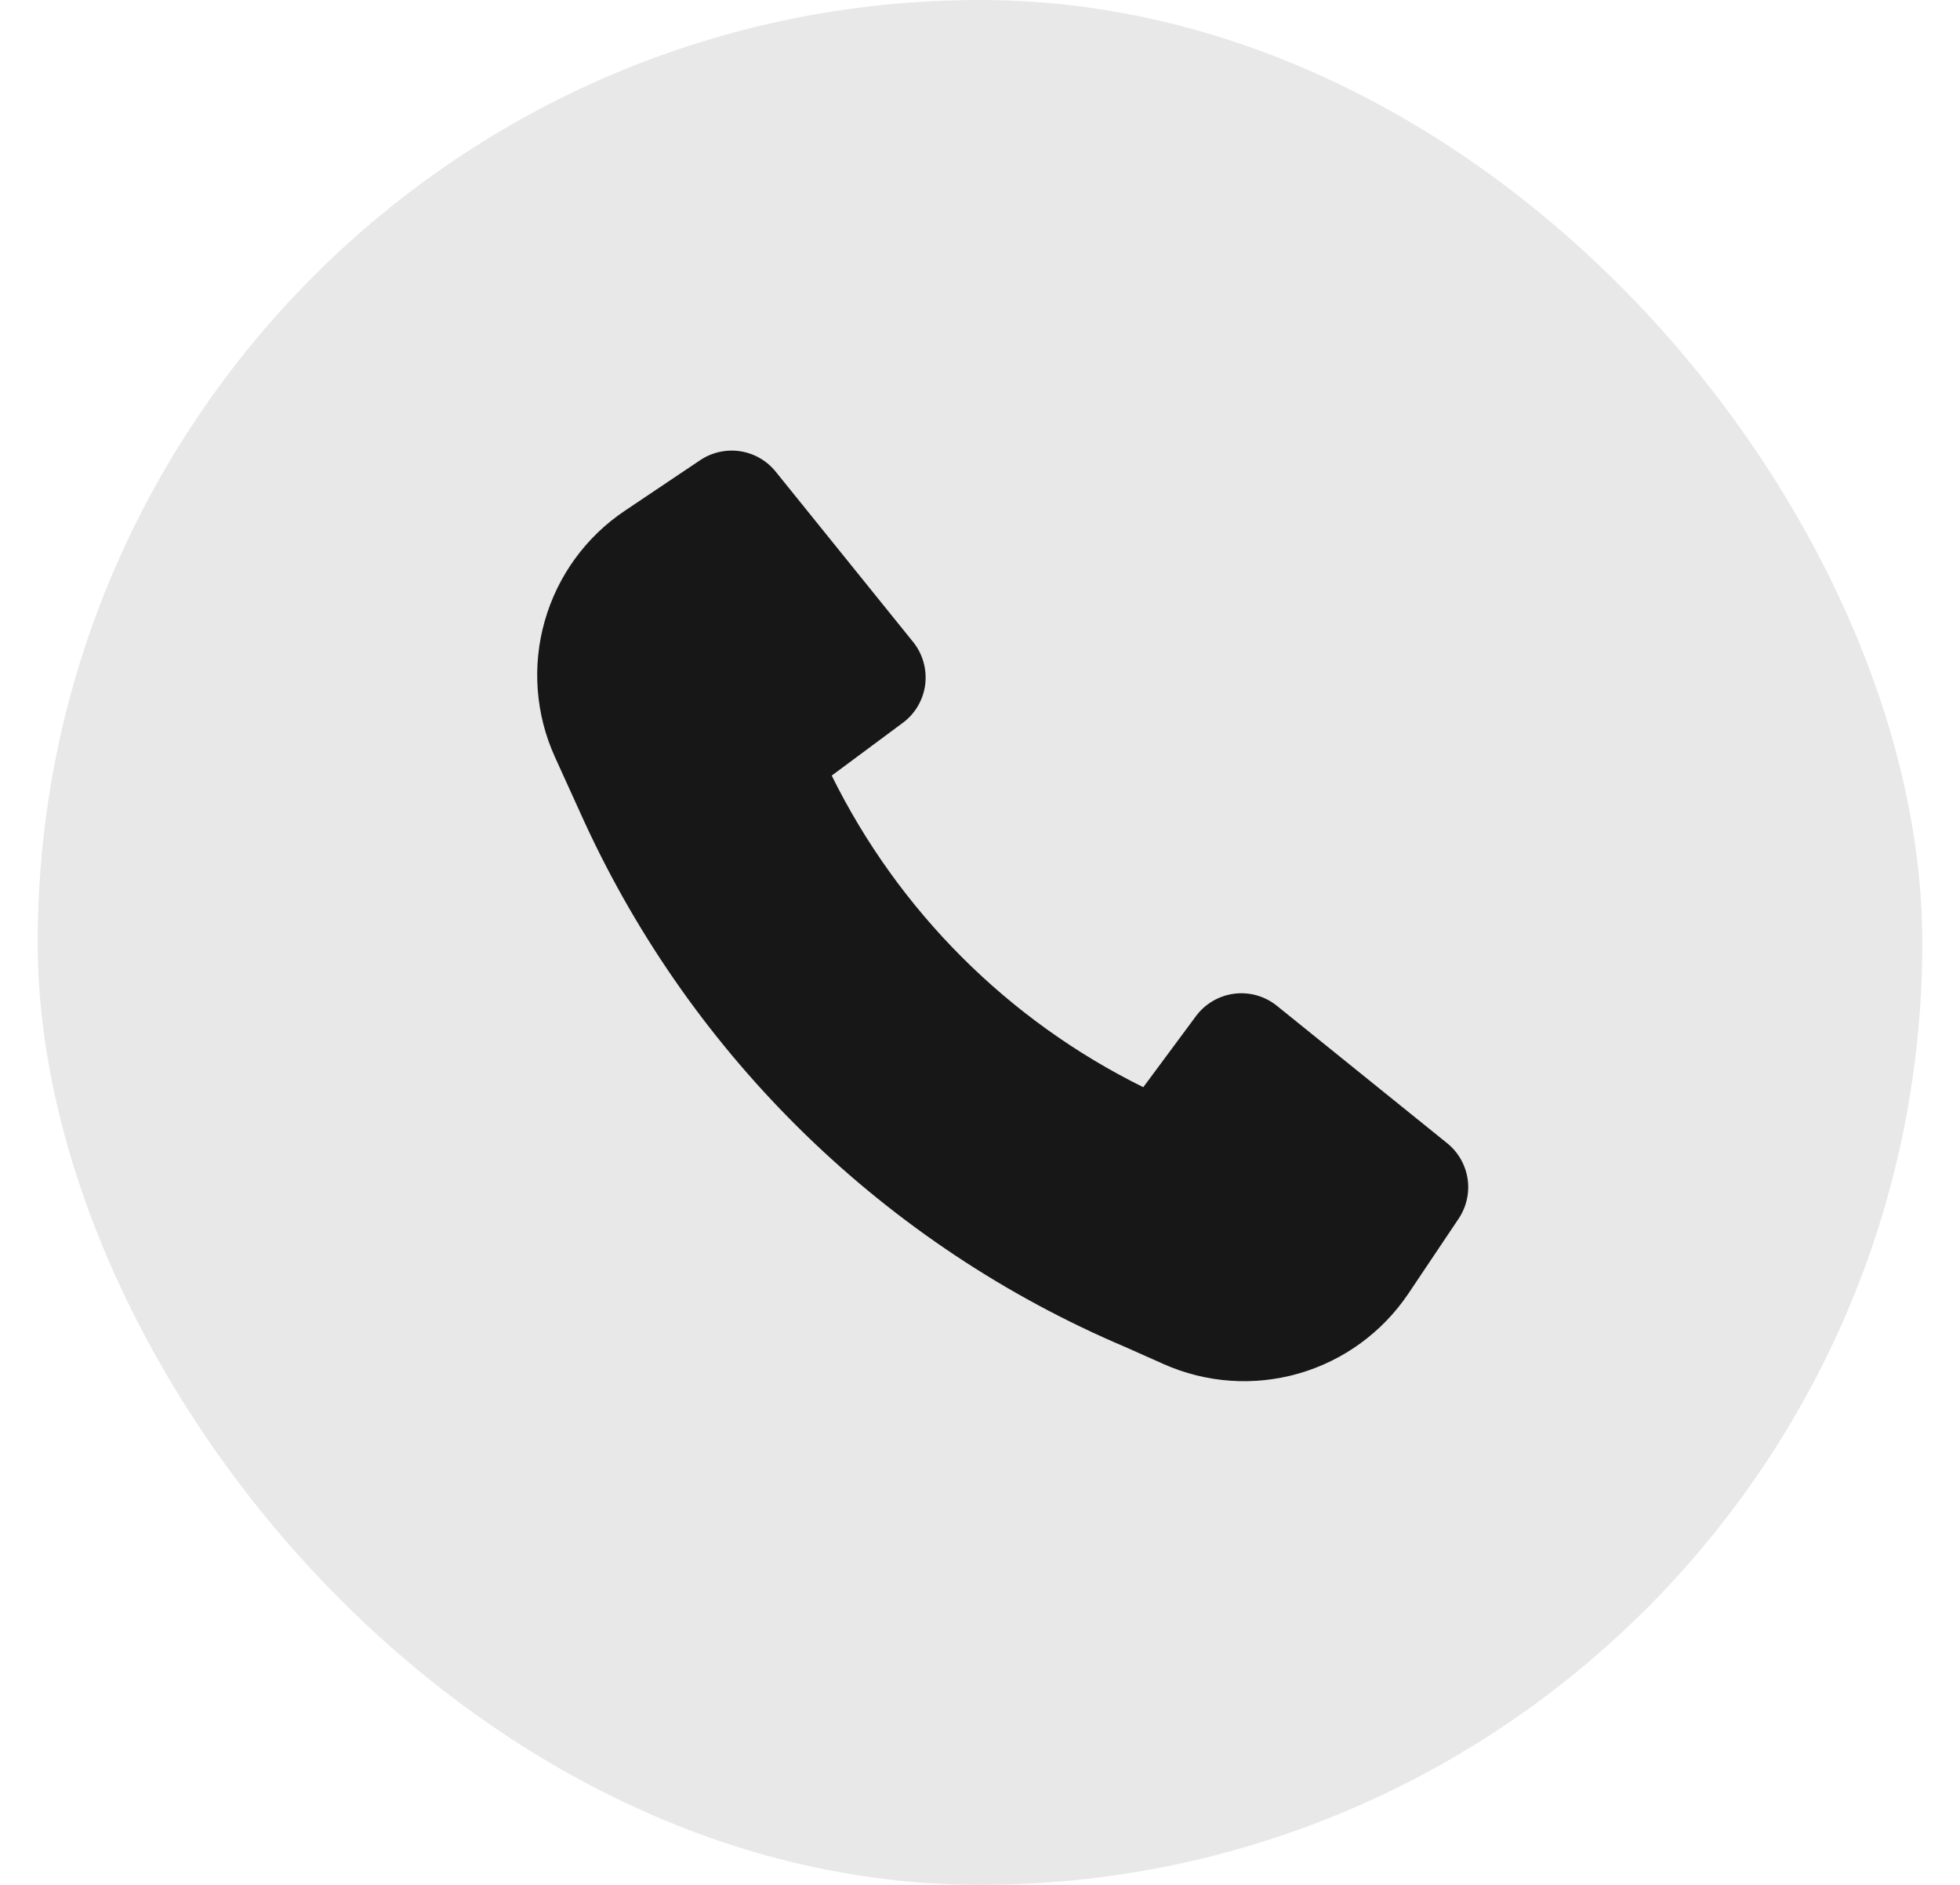
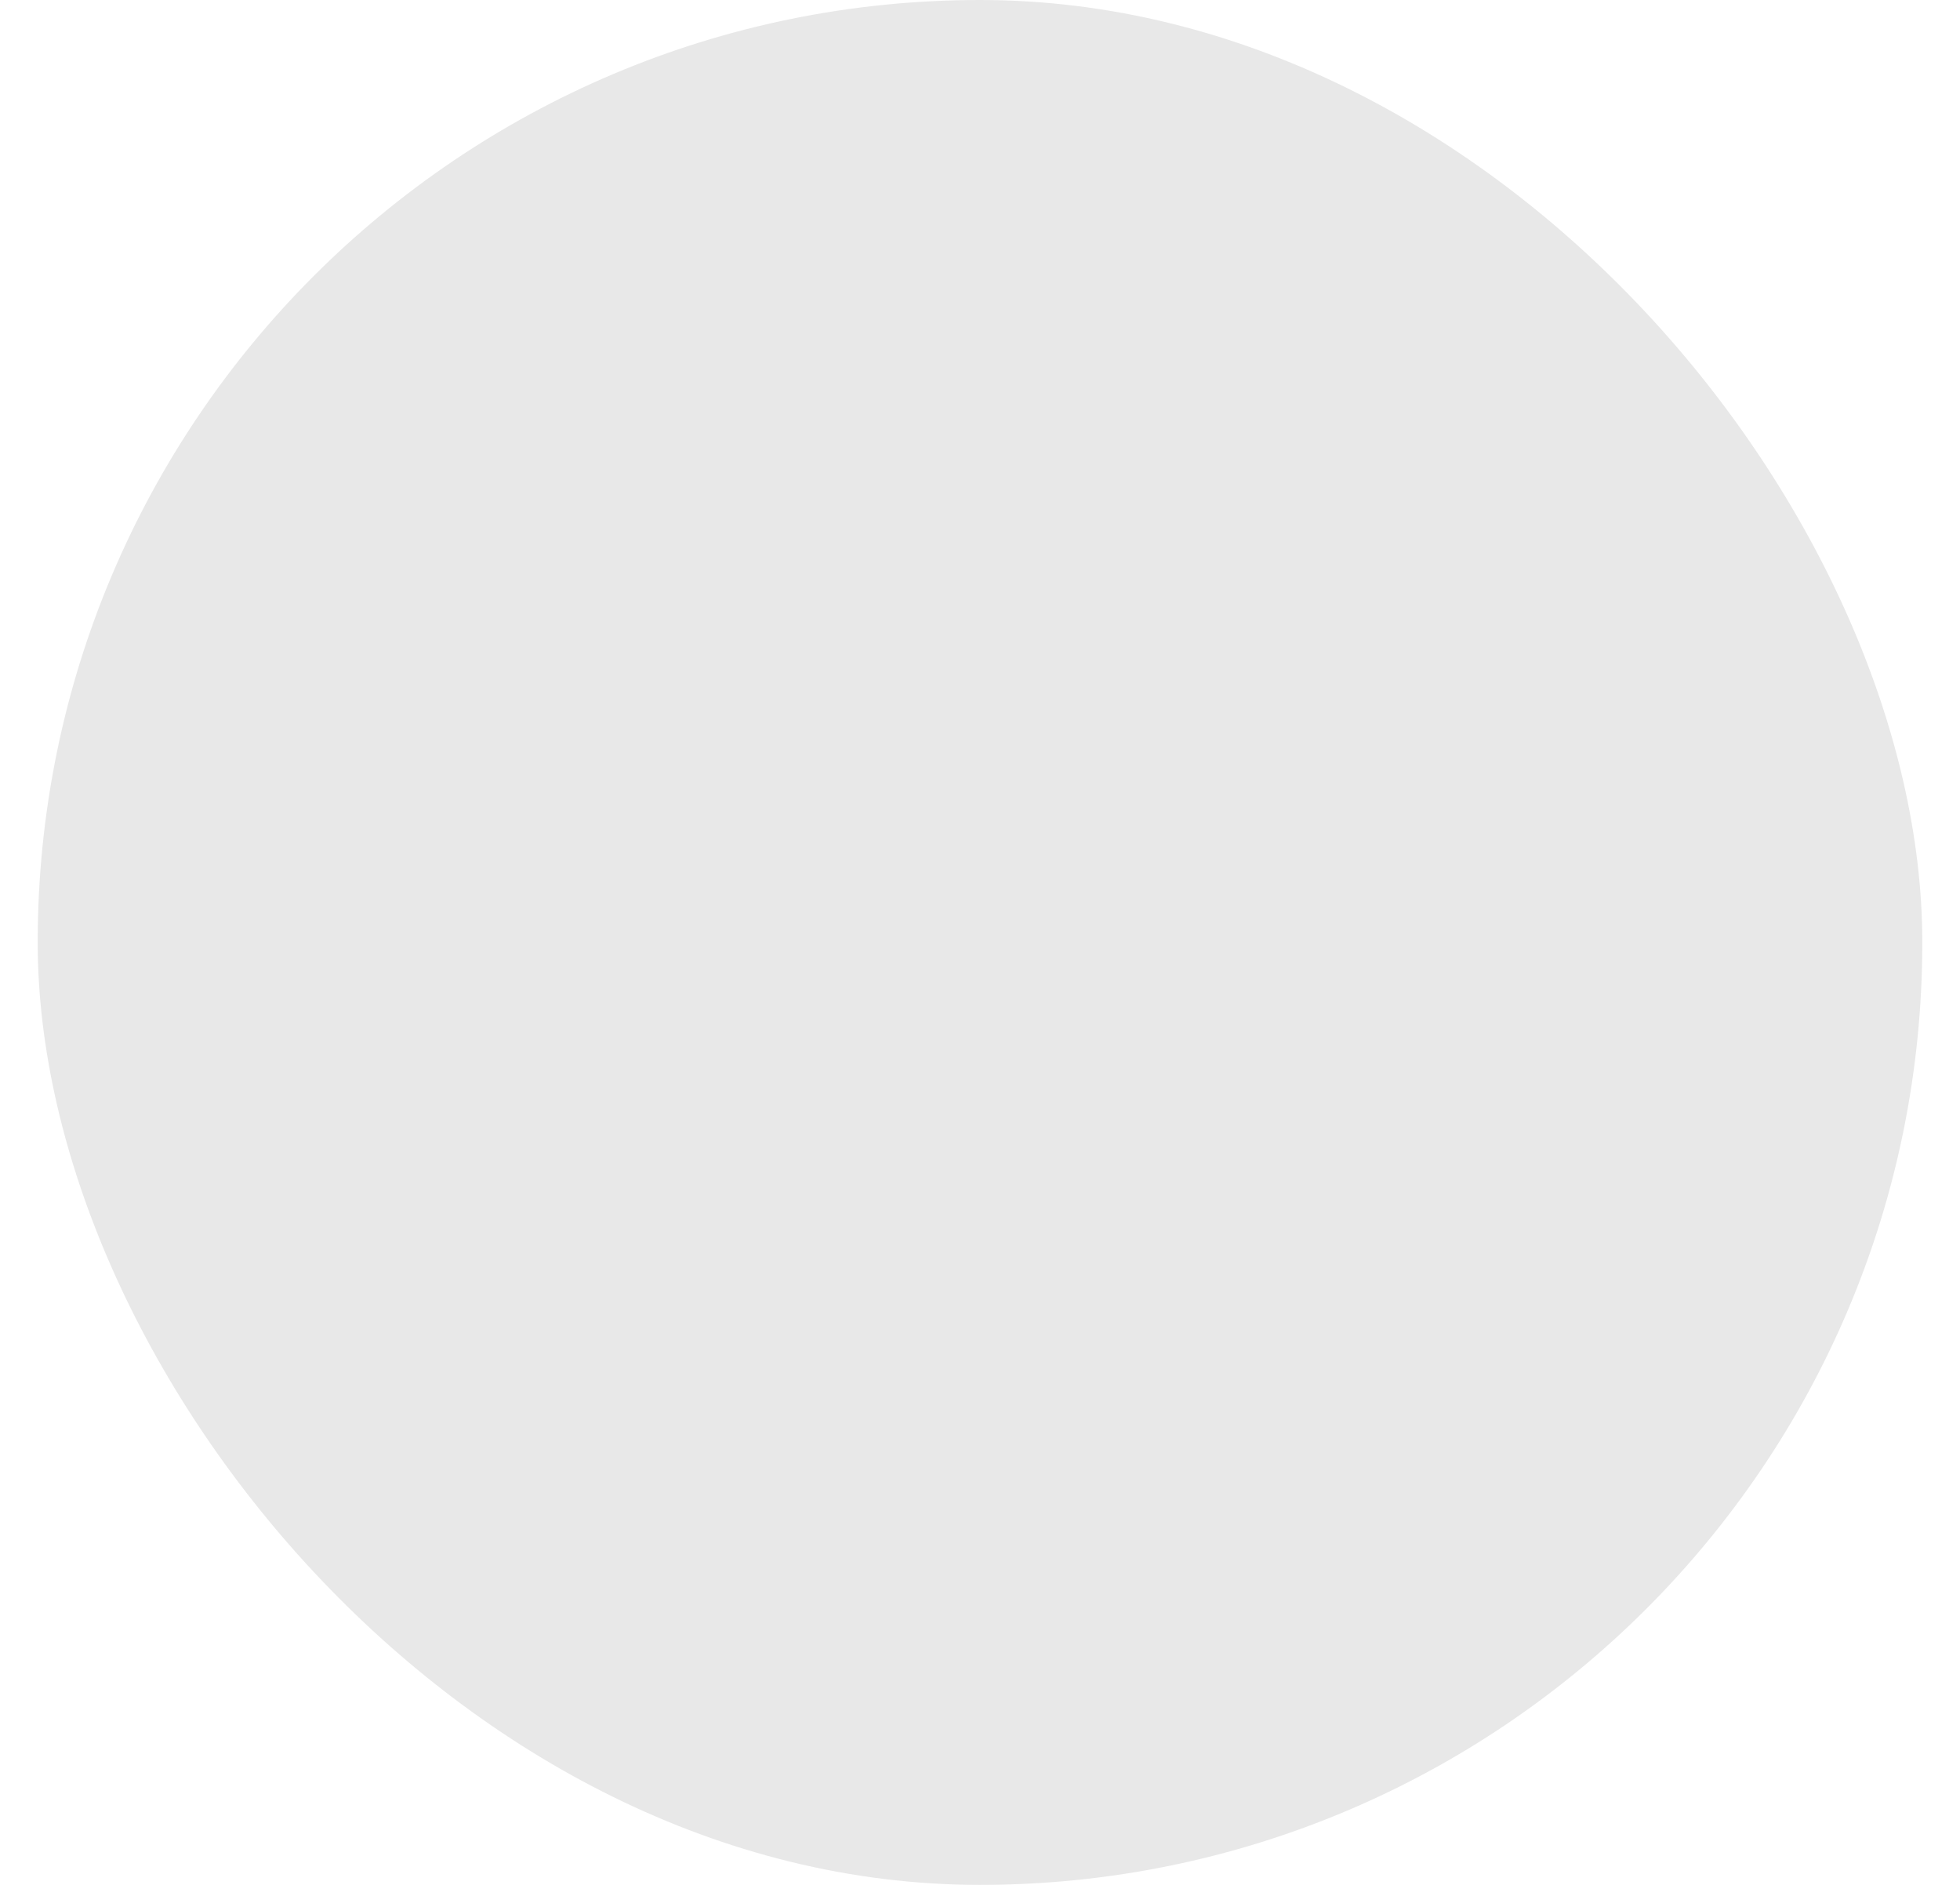
<svg xmlns="http://www.w3.org/2000/svg" width="26" height="25" viewBox="0 0 26 25" fill="none">
  <rect x="0.5" width="25" height="25" rx="12.5" fill="#E8E8E8" />
-   <path d="M7.75 10.896C9.191 14.031 11.749 16.517 14.925 17.865L15.435 18.092C16 18.344 16.635 18.388 17.229 18.217C17.823 18.046 18.338 17.67 18.683 17.157L19.349 16.164C19.453 16.008 19.496 15.819 19.468 15.634C19.439 15.448 19.343 15.28 19.197 15.163L16.938 13.34C16.859 13.277 16.769 13.23 16.671 13.202C16.574 13.175 16.472 13.167 16.372 13.18C16.272 13.193 16.175 13.226 16.088 13.277C16.001 13.328 15.925 13.396 15.865 13.477L15.166 14.42C13.371 13.534 11.919 12.081 11.033 10.287L11.975 9.588C12.056 9.528 12.125 9.452 12.176 9.365C12.227 9.277 12.26 9.181 12.273 9.081C12.285 8.98 12.278 8.879 12.25 8.781C12.223 8.684 12.176 8.593 12.113 8.515L10.29 6.256C10.172 6.11 10.004 6.013 9.819 5.985C9.634 5.957 9.444 5.999 9.289 6.103L8.289 6.774C7.772 7.12 7.396 7.639 7.226 8.237C7.056 8.835 7.104 9.474 7.361 10.04L7.75 10.896Z" fill="#171717" />
</svg>